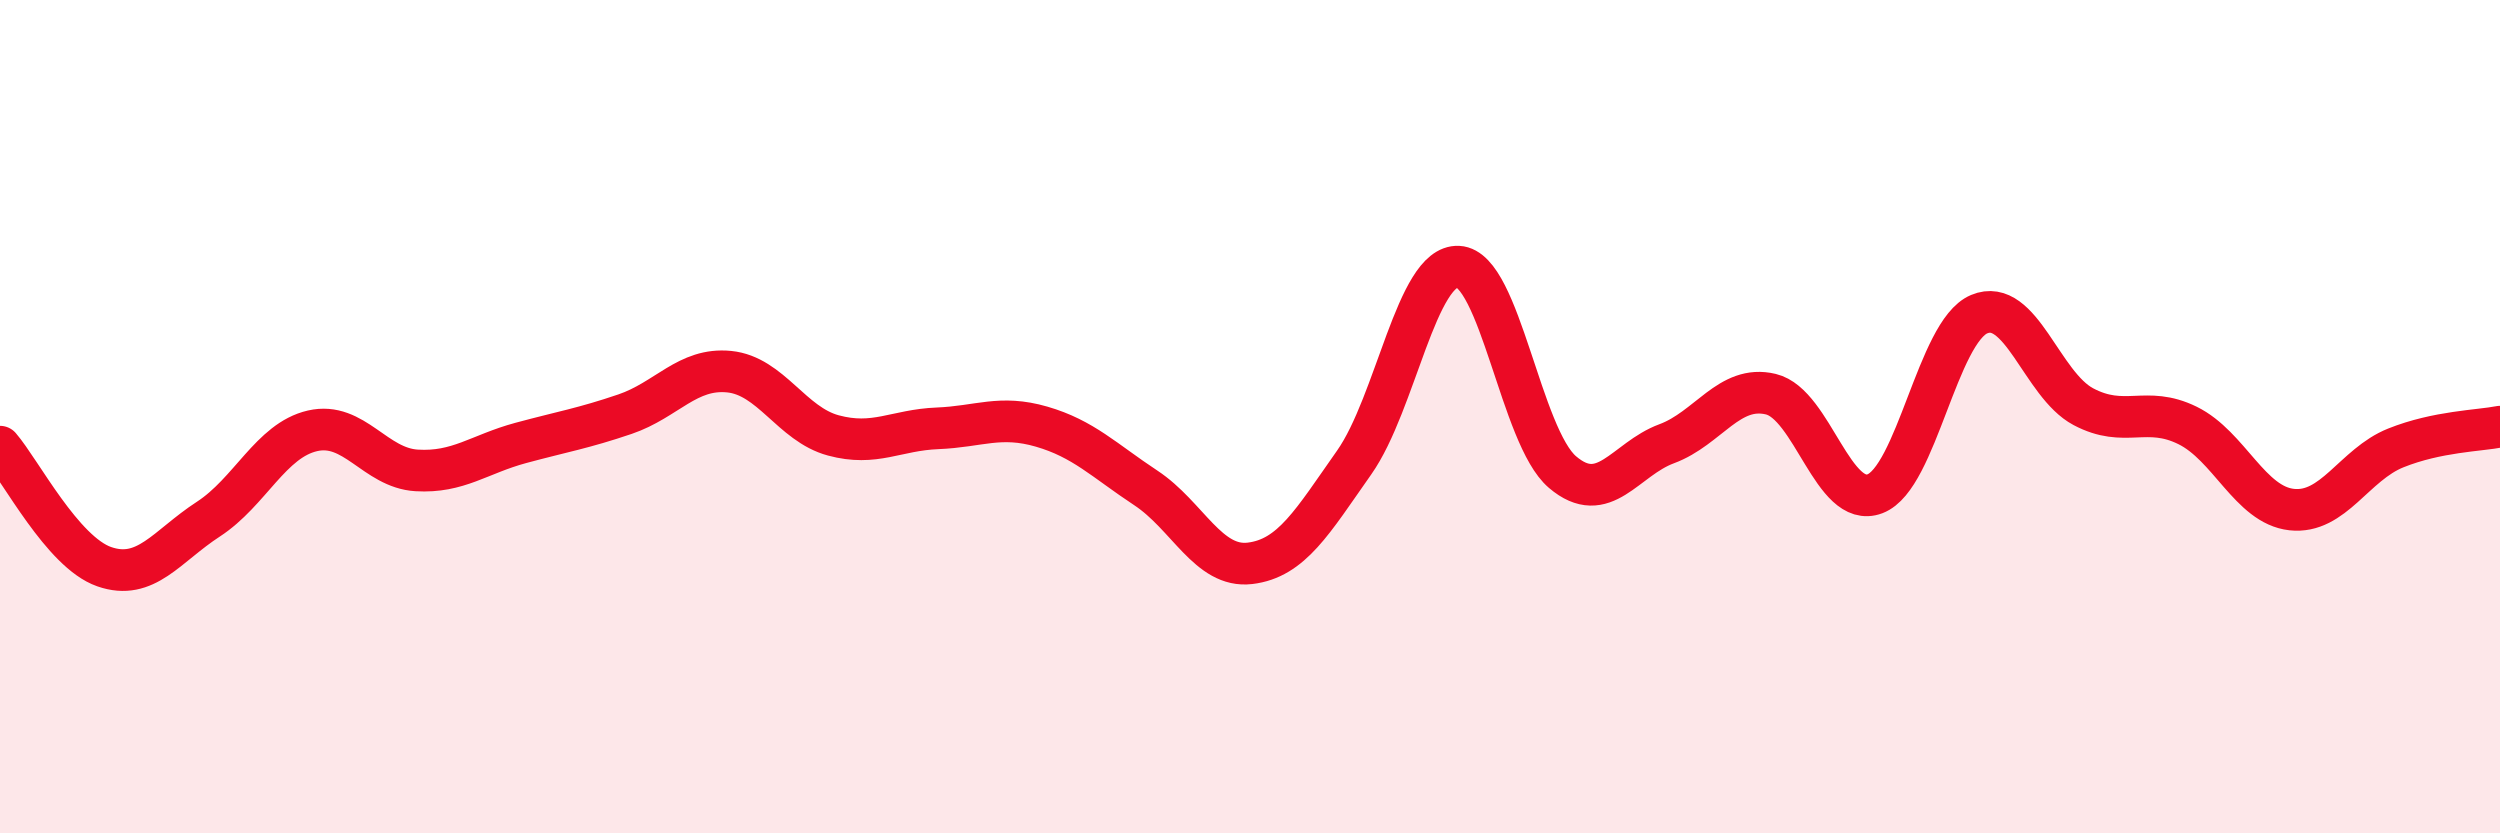
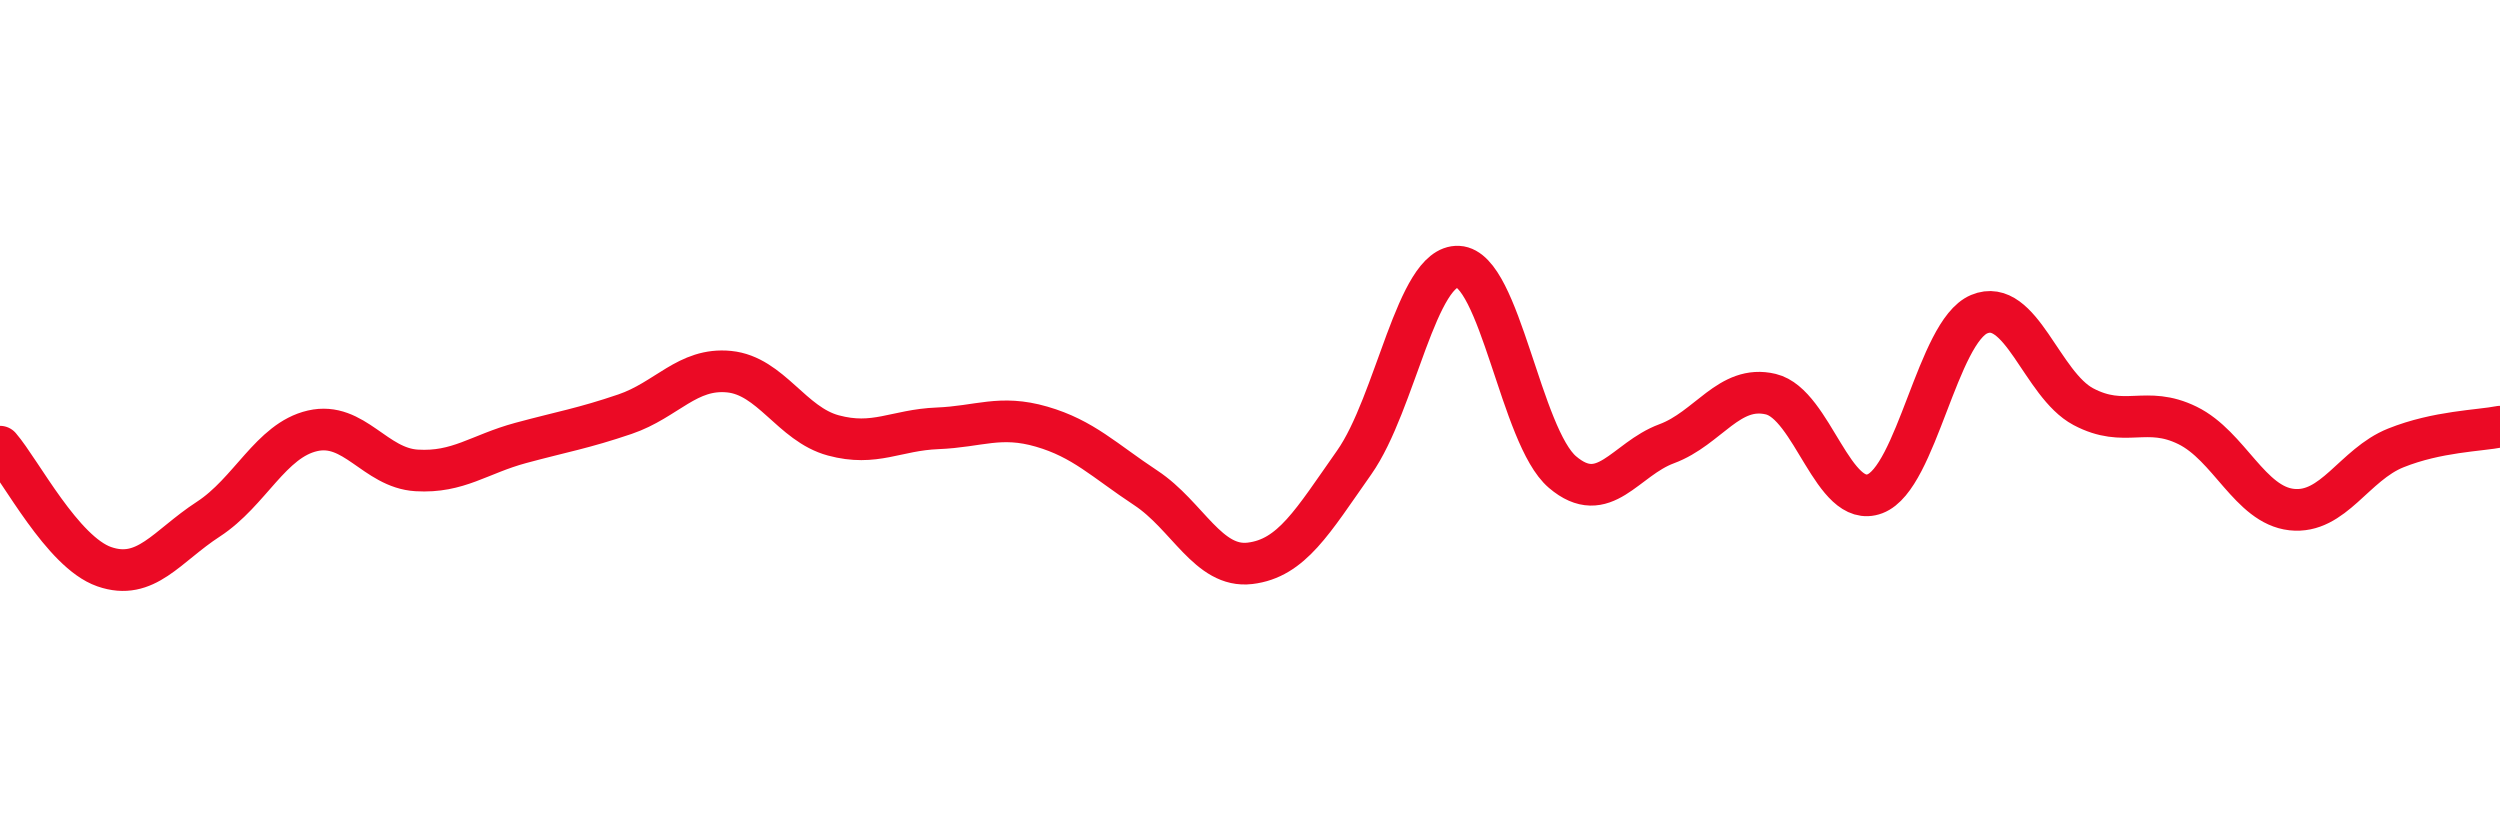
<svg xmlns="http://www.w3.org/2000/svg" width="60" height="20" viewBox="0 0 60 20">
-   <path d="M 0,10.72 C 0.5,11.3 1.5,13.25 2.5,13.6 C 3.5,13.95 4,13.11 5,12.46 C 6,11.81 6.5,10.57 7.5,10.34 C 8.5,10.11 9,11.23 10,11.29 C 11,11.35 11.5,10.9 12.5,10.63 C 13.5,10.36 14,10.28 15,9.94 C 16,9.6 16.5,8.82 17.5,8.92 C 18.5,9.02 19,10.18 20,10.45 C 21,10.72 21.5,10.32 22.5,10.28 C 23.5,10.24 24,9.95 25,10.24 C 26,10.53 26.5,11.05 27.5,11.71 C 28.5,12.37 29,13.64 30,13.52 C 31,13.4 31.5,12.52 32.5,11.1 C 33.5,9.68 34,6.35 35,6.4 C 36,6.45 36.5,10.48 37.5,11.33 C 38.5,12.18 39,11.02 40,10.65 C 41,10.28 41.5,9.22 42.5,9.46 C 43.5,9.7 44,12.23 45,11.85 C 46,11.47 46.5,7.96 47.5,7.54 C 48.5,7.12 49,9.23 50,9.76 C 51,10.29 51.5,9.72 52.5,10.21 C 53.5,10.7 54,12.12 55,12.23 C 56,12.34 56.5,11.15 57.5,10.75 C 58.5,10.35 59.5,10.34 60,10.24L60 20L0 20Z" fill="#EB0A25" opacity="0.1" stroke-linecap="round" stroke-linejoin="round" />
  <path d="M 0,10.72 C 0.5,11.3 1.5,13.25 2.5,13.6 C 3.5,13.95 4,13.11 5,12.46 C 6,11.81 6.5,10.57 7.5,10.34 C 8.5,10.11 9,11.23 10,11.29 C 11,11.35 11.5,10.9 12.5,10.63 C 13.5,10.36 14,10.28 15,9.94 C 16,9.6 16.5,8.82 17.5,8.92 C 18.5,9.02 19,10.18 20,10.45 C 21,10.72 21.5,10.32 22.5,10.28 C 23.5,10.24 24,9.95 25,10.24 C 26,10.53 26.5,11.05 27.5,11.71 C 28.5,12.37 29,13.64 30,13.52 C 31,13.4 31.5,12.52 32.5,11.1 C 33.5,9.68 34,6.35 35,6.4 C 36,6.45 36.5,10.48 37.5,11.33 C 38.5,12.18 39,11.02 40,10.65 C 41,10.28 41.5,9.22 42.5,9.46 C 43.5,9.7 44,12.23 45,11.85 C 46,11.47 46.5,7.96 47.5,7.54 C 48.5,7.12 49,9.23 50,9.76 C 51,10.29 51.5,9.72 52.5,10.21 C 53.5,10.7 54,12.12 55,12.23 C 56,12.34 56.5,11.15 57.5,10.75 C 58.5,10.35 59.5,10.34 60,10.24" stroke="#EB0A25" stroke-width="1" fill="none" stroke-linecap="round" stroke-linejoin="round" />
</svg>